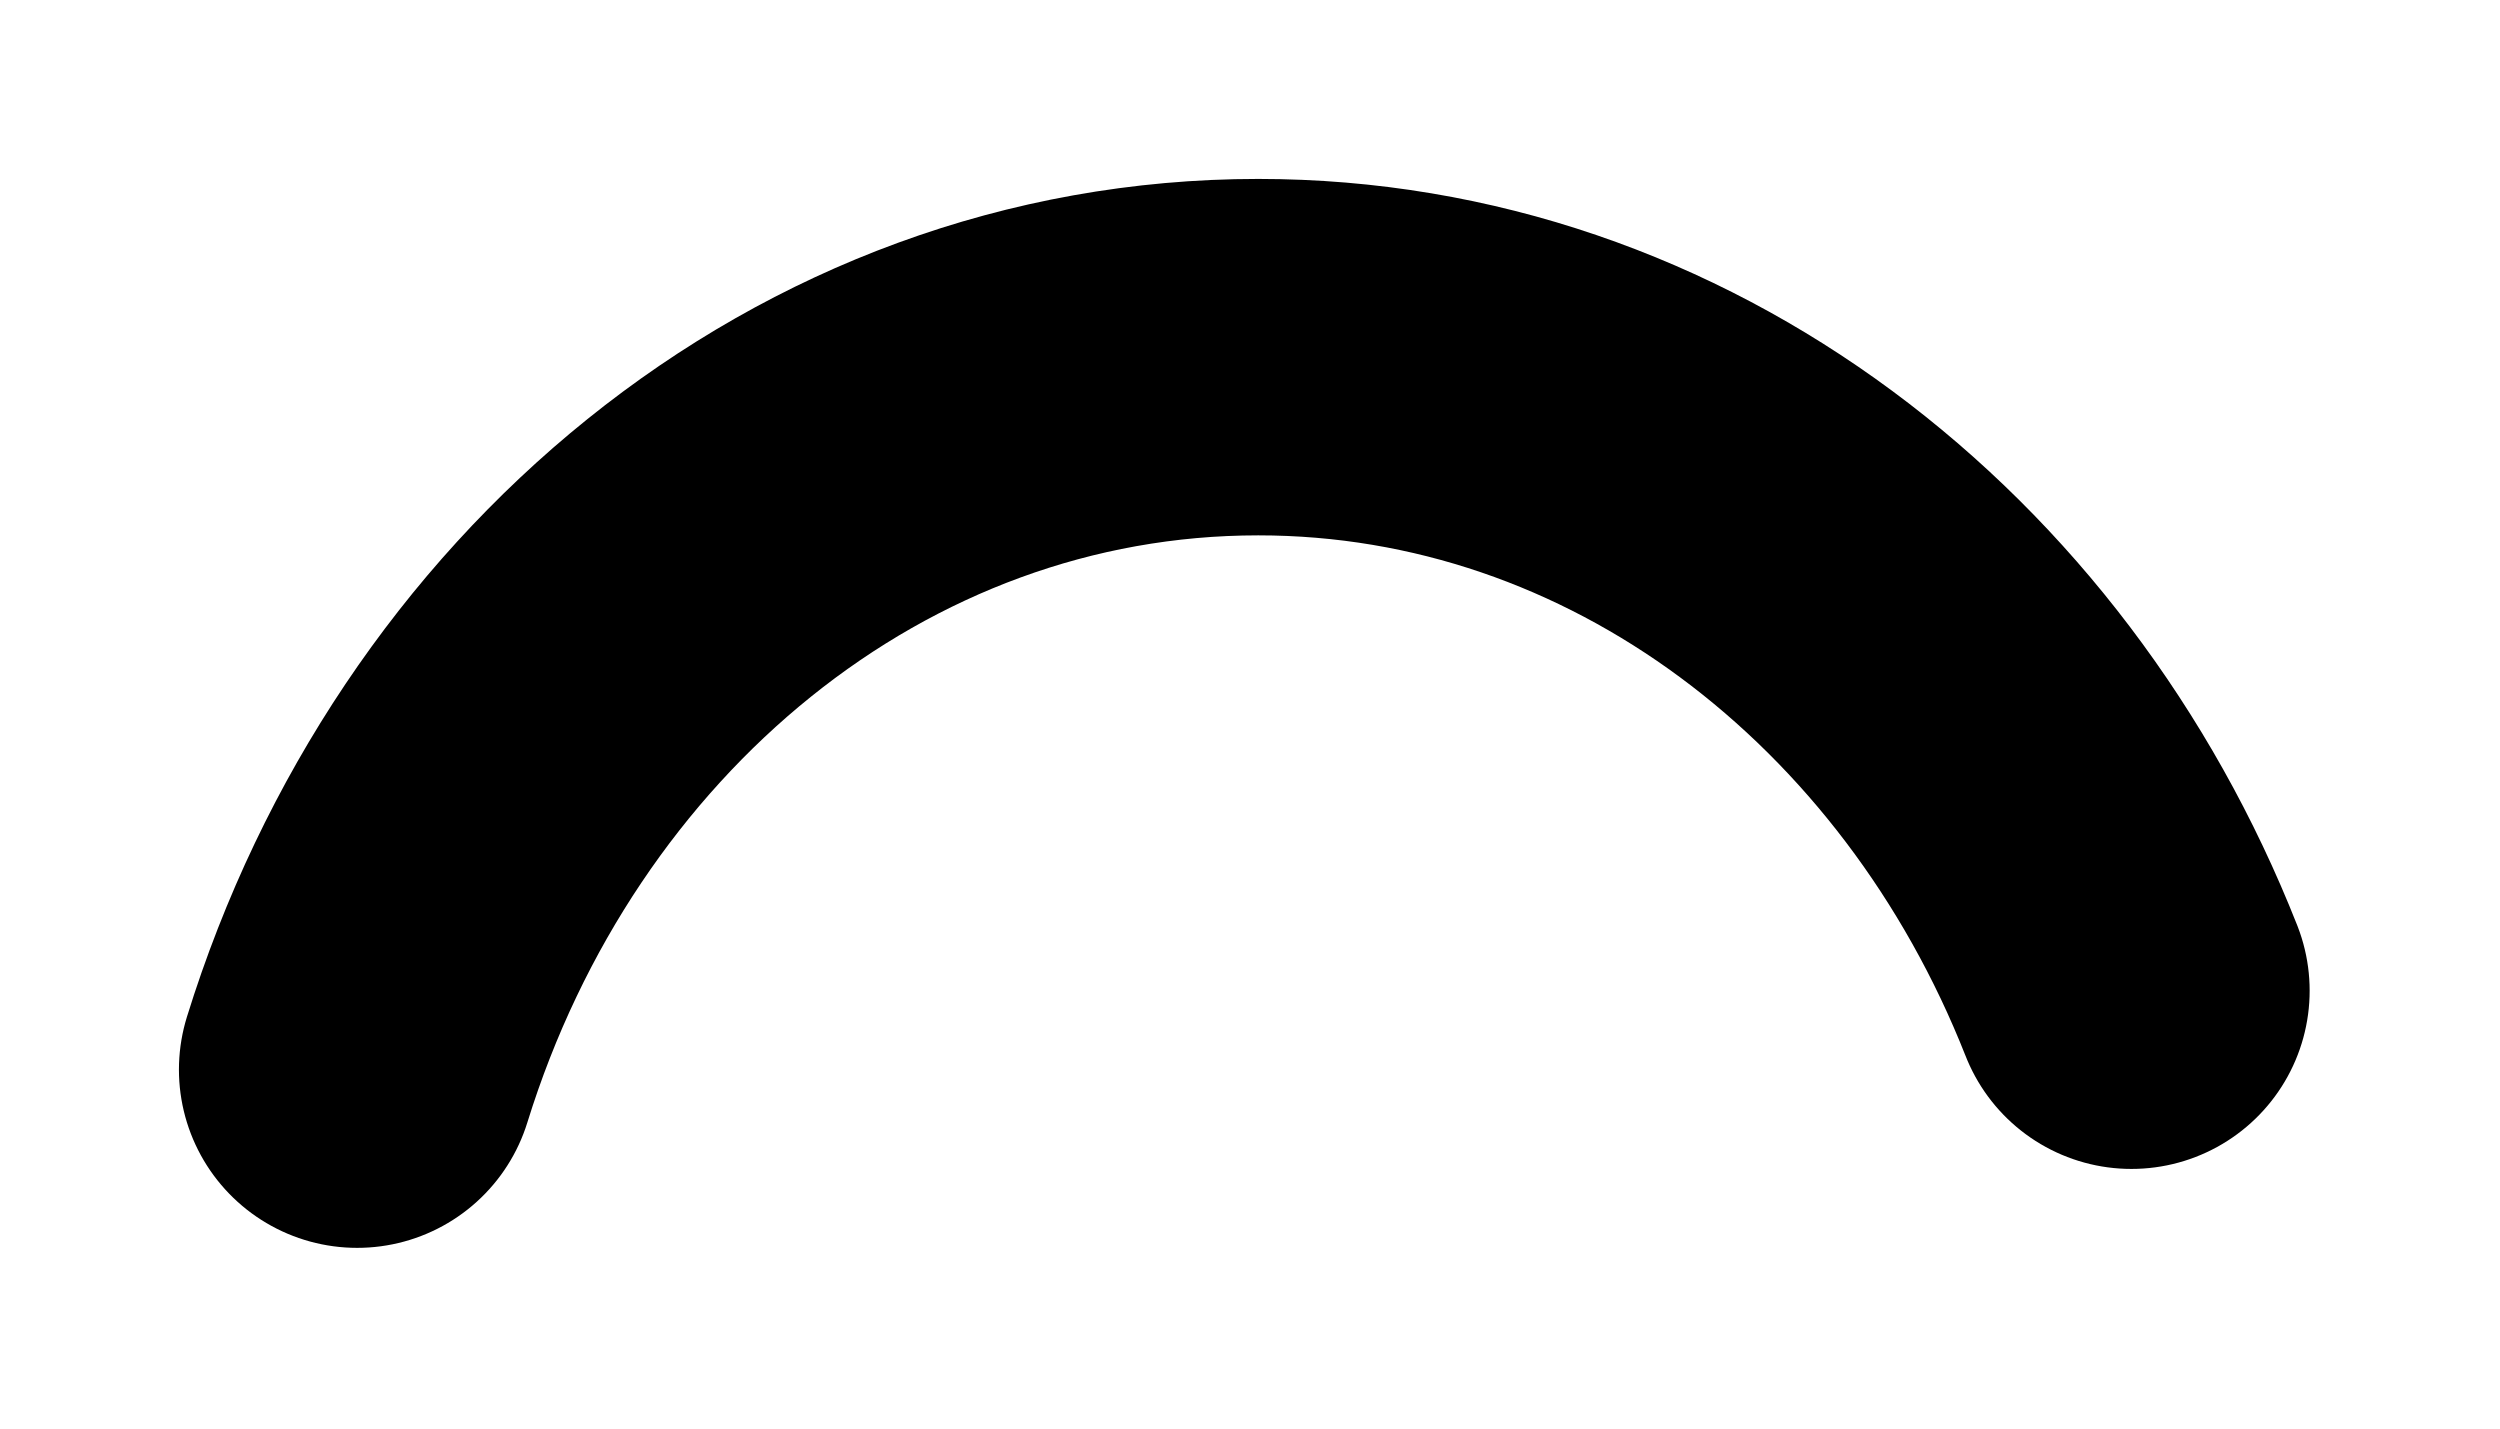
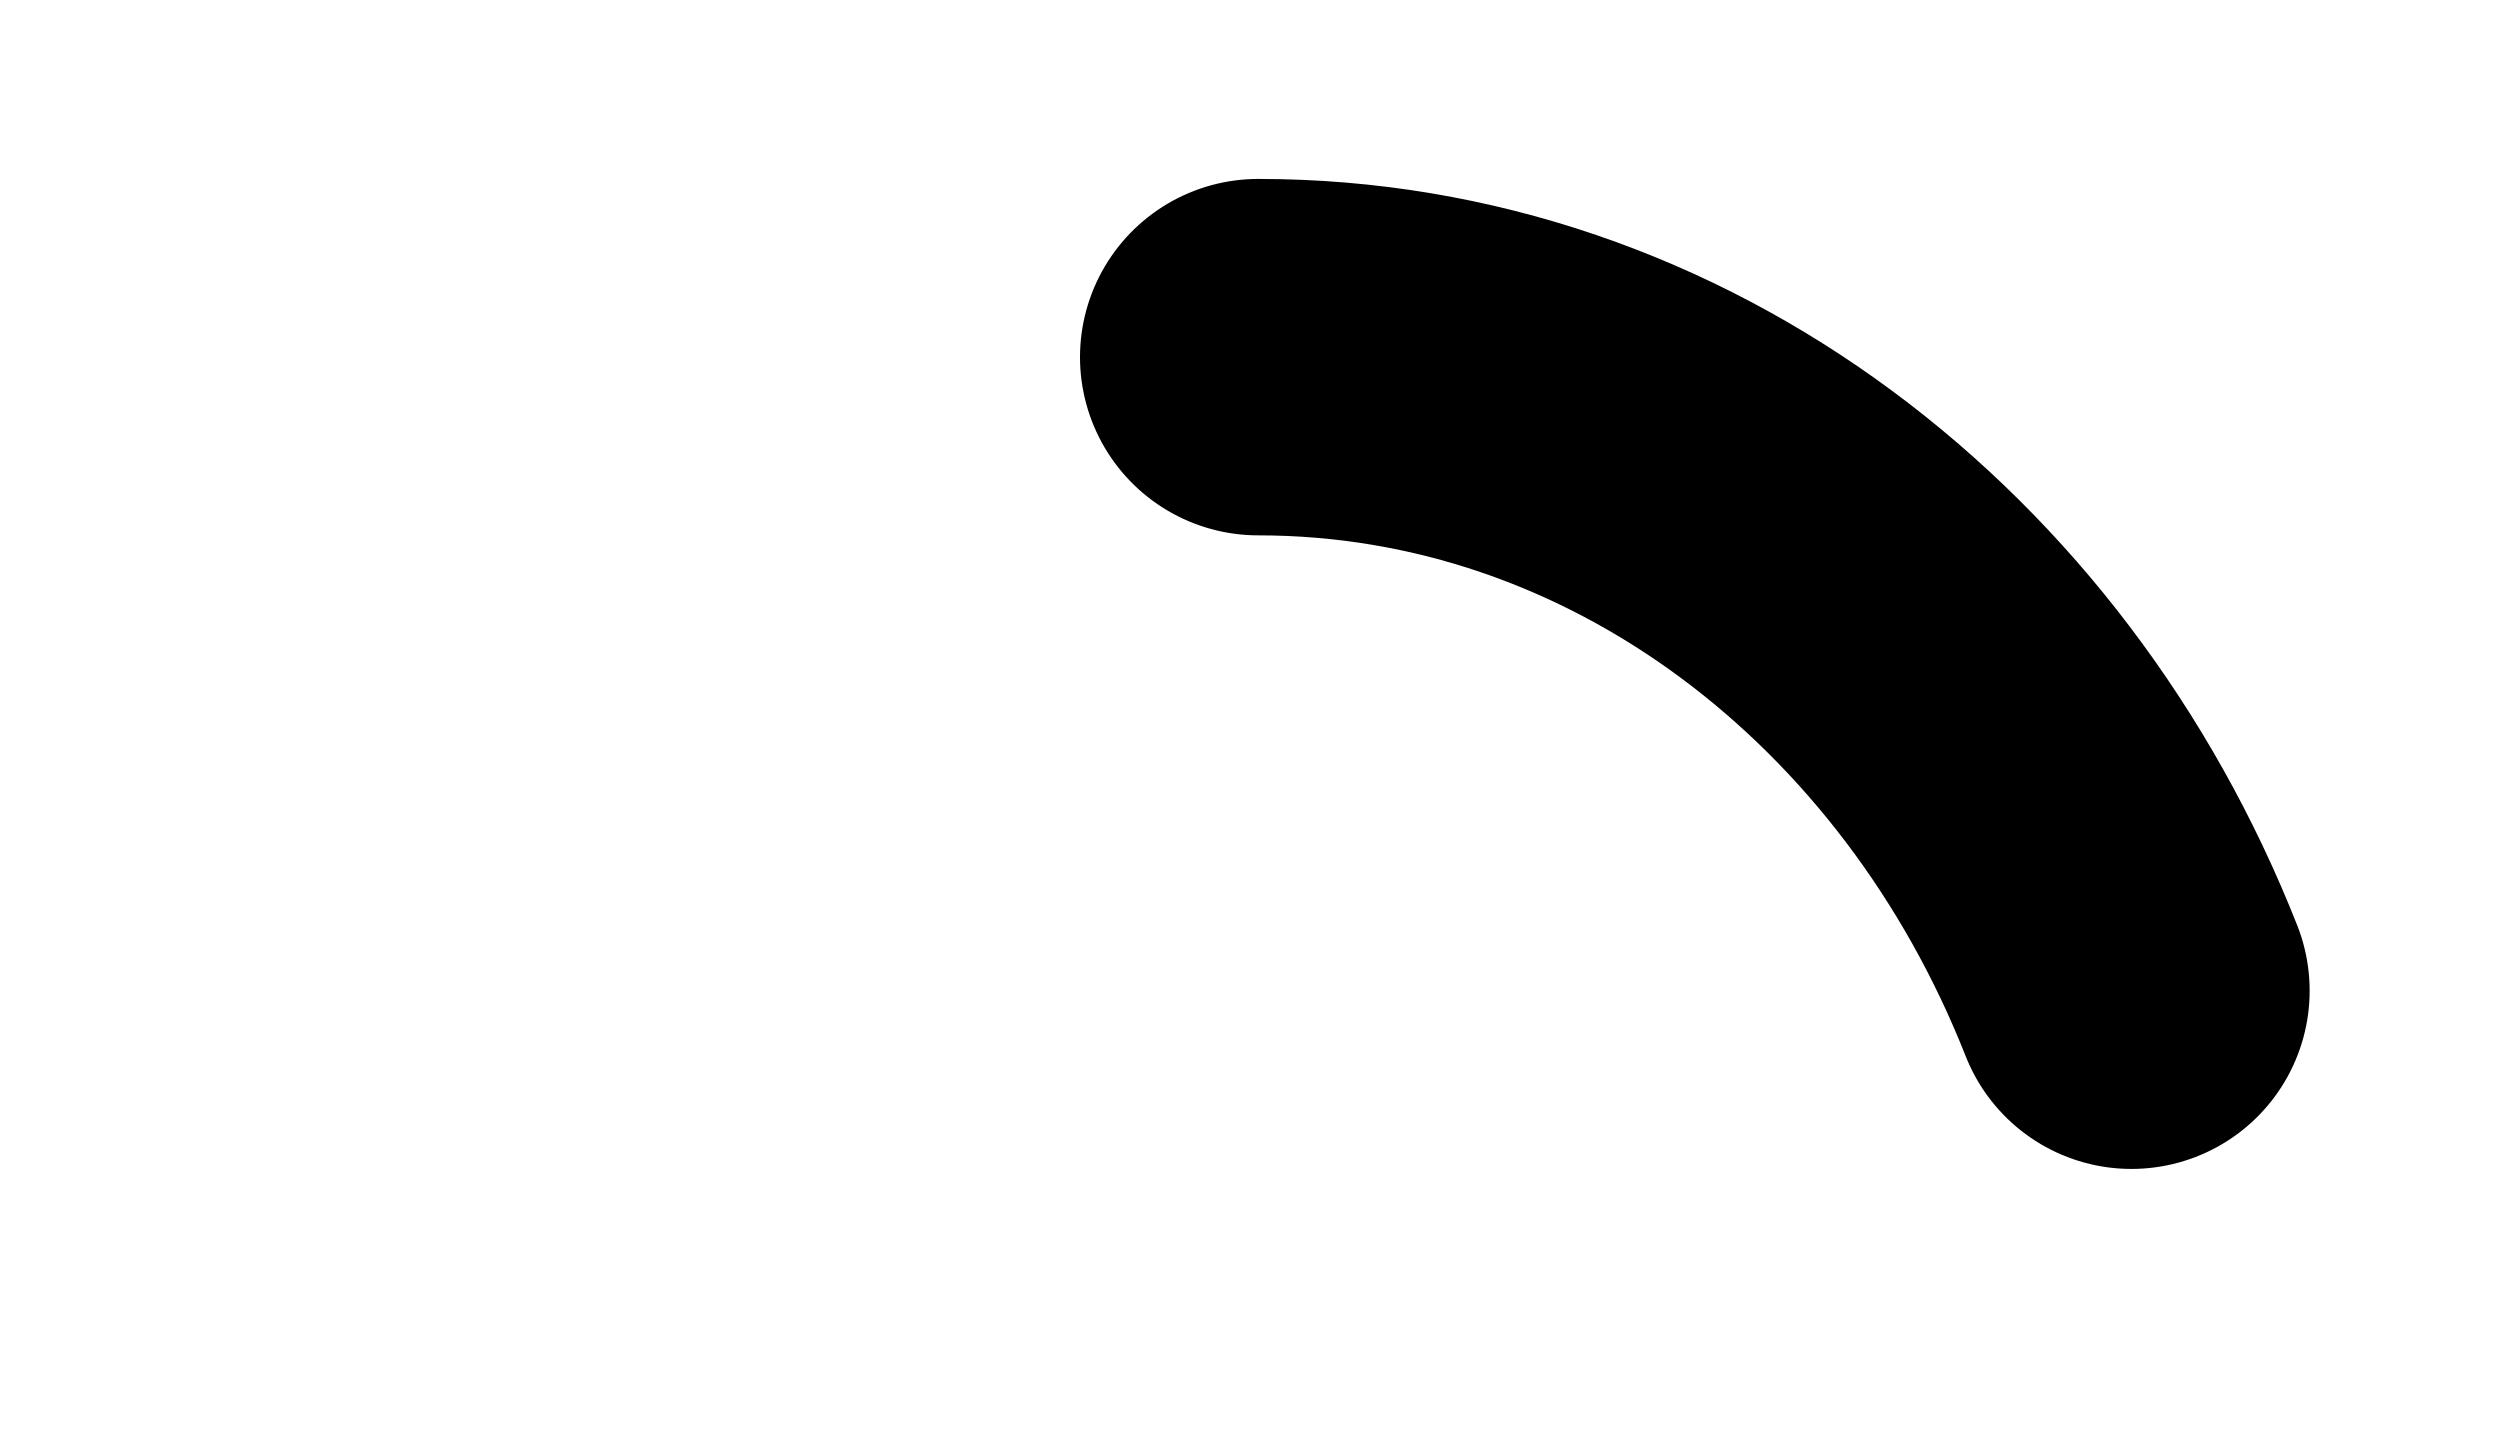
<svg xmlns="http://www.w3.org/2000/svg" fill="none" height="100%" overflow="visible" preserveAspectRatio="none" style="display: block;" viewBox="0 0 7 4" width="100%">
-   <path d="M5.968 2.774C5.556 1.73 4.617 1 3.523 1C2.353 1 1.36 1.834 1 2.995" id="Vector" stroke="black" stroke-linecap="round" stroke-width="0.998" />
+   <path d="M5.968 2.774C5.556 1.73 4.617 1 3.523 1" id="Vector" stroke="black" stroke-linecap="round" stroke-width="0.998" />
</svg>